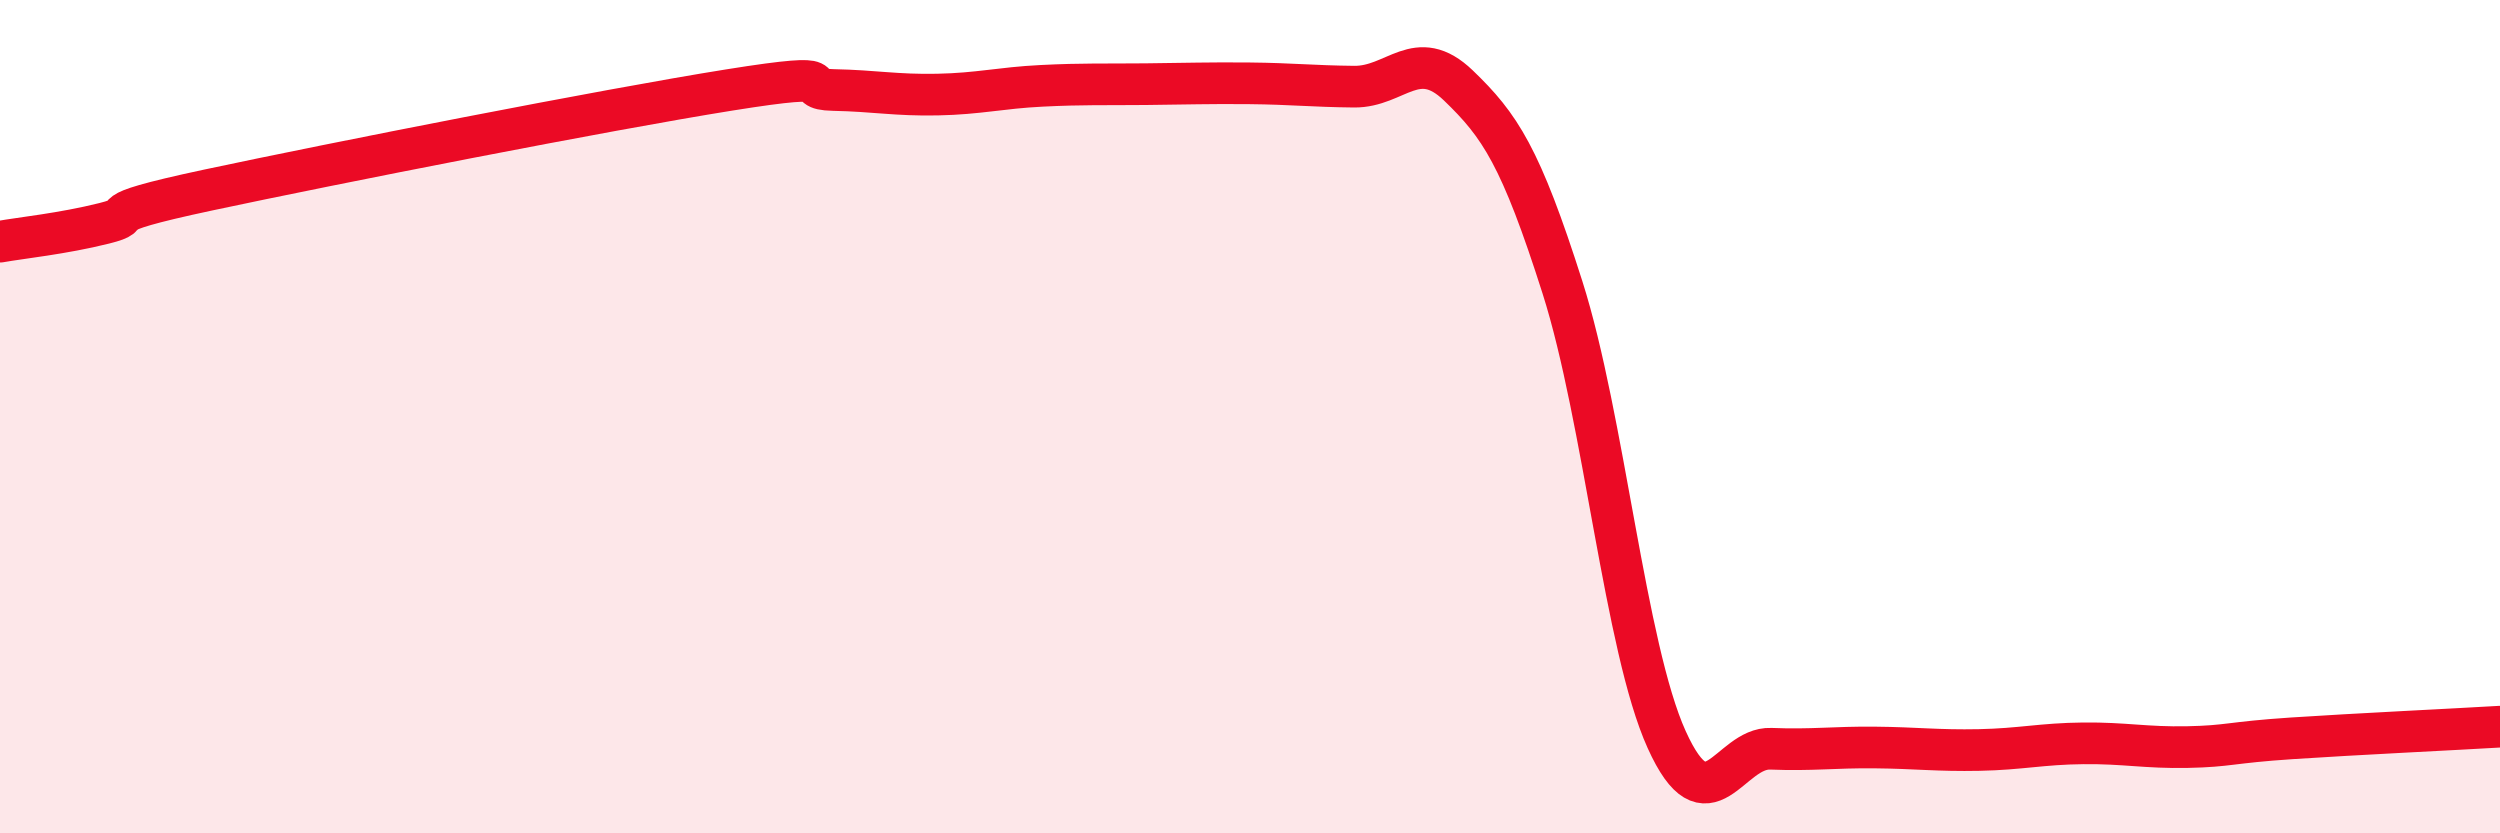
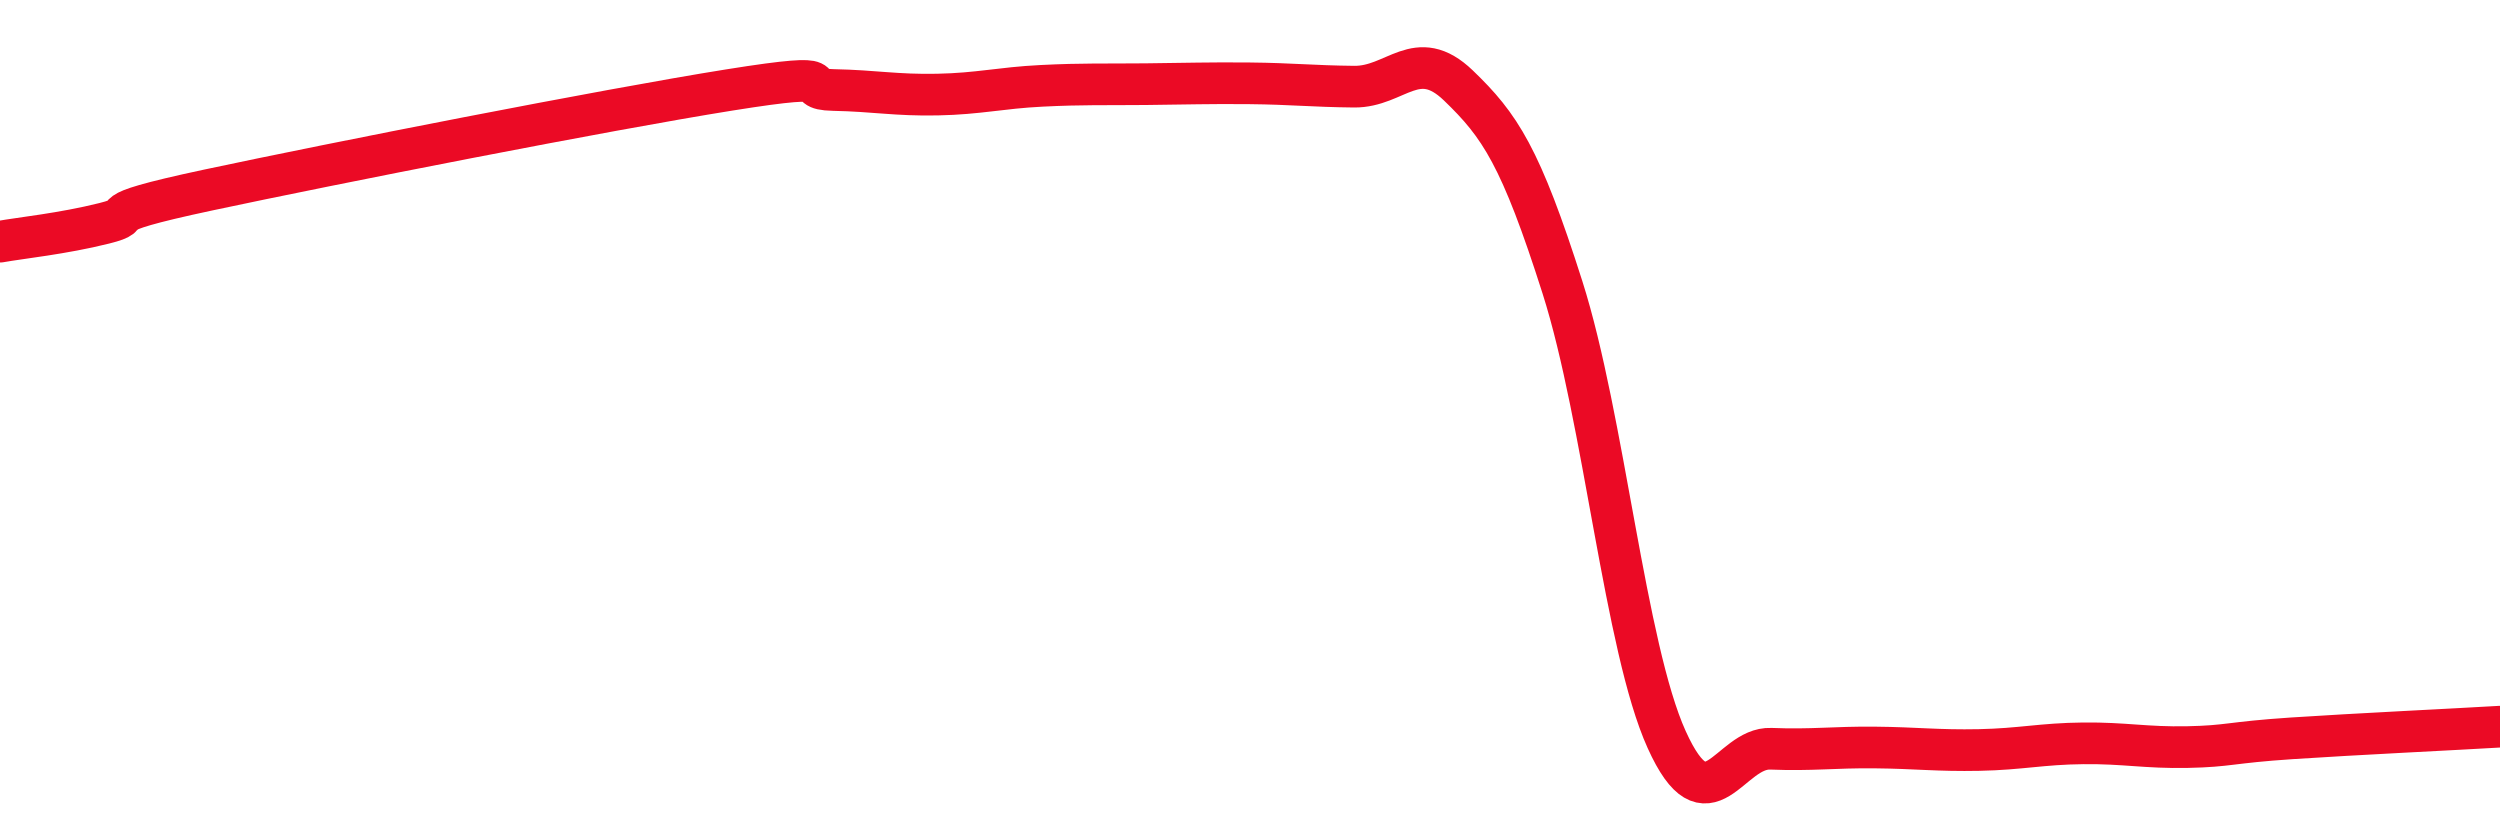
<svg xmlns="http://www.w3.org/2000/svg" width="60" height="20" viewBox="0 0 60 20">
-   <path d="M 0,5.8 C 0.5,5.71 1.5,5.61 2.5,5.36 C 3.5,5.11 2,5.2 5,4.56 C 8,3.92 14.5,2.64 17.5,2.16 C 20.5,1.68 19,2.14 20,2.16 C 21,2.18 21.5,2.29 22.5,2.27 C 23.5,2.25 24,2.11 25,2.06 C 26,2.01 26.5,2.03 27.5,2.02 C 28.5,2.01 29,1.99 30,2 C 31,2.01 31.5,2.07 32.5,2.08 C 33.5,2.09 34,1.09 35,2.05 C 36,3.01 36.5,3.76 37.5,6.9 C 38.5,10.04 39,15.54 40,17.75 C 41,19.96 41.5,17.93 42.5,17.97 C 43.5,18.01 44,17.93 45,17.94 C 46,17.95 46.5,18.02 47.5,18 C 48.5,17.98 49,17.85 50,17.84 C 51,17.83 51.5,17.95 52.5,17.93 C 53.5,17.91 53.5,17.82 55,17.72 C 56.5,17.62 59,17.5 60,17.44L60 20L0 20Z" fill="#EB0A25" opacity="0.1" stroke-linecap="round" stroke-linejoin="round" />
  <path d="M 0,5.8 C 0.5,5.71 1.5,5.61 2.5,5.36 C 3.5,5.11 2,5.2 5,4.56 C 8,3.92 14.5,2.64 17.5,2.16 C 20.5,1.68 19,2.14 20,2.16 C 21,2.18 21.5,2.29 22.5,2.27 C 23.5,2.25 24,2.11 25,2.06 C 26,2.01 26.5,2.03 27.5,2.02 C 28.5,2.01 29,1.99 30,2 C 31,2.01 31.5,2.07 32.5,2.08 C 33.5,2.09 34,1.09 35,2.05 C 36,3.01 36.5,3.76 37.5,6.9 C 38.5,10.04 39,15.54 40,17.75 C 41,19.96 41.5,17.93 42.5,17.97 C 43.5,18.01 44,17.93 45,17.94 C 46,17.95 46.5,18.02 47.5,18 C 48.5,17.98 49,17.85 50,17.84 C 51,17.83 51.5,17.95 52.5,17.93 C 53.5,17.91 53.5,17.82 55,17.72 C 56.5,17.62 59,17.5 60,17.44" stroke="#EB0A25" stroke-width="1" fill="none" stroke-linecap="round" stroke-linejoin="round" />
</svg>